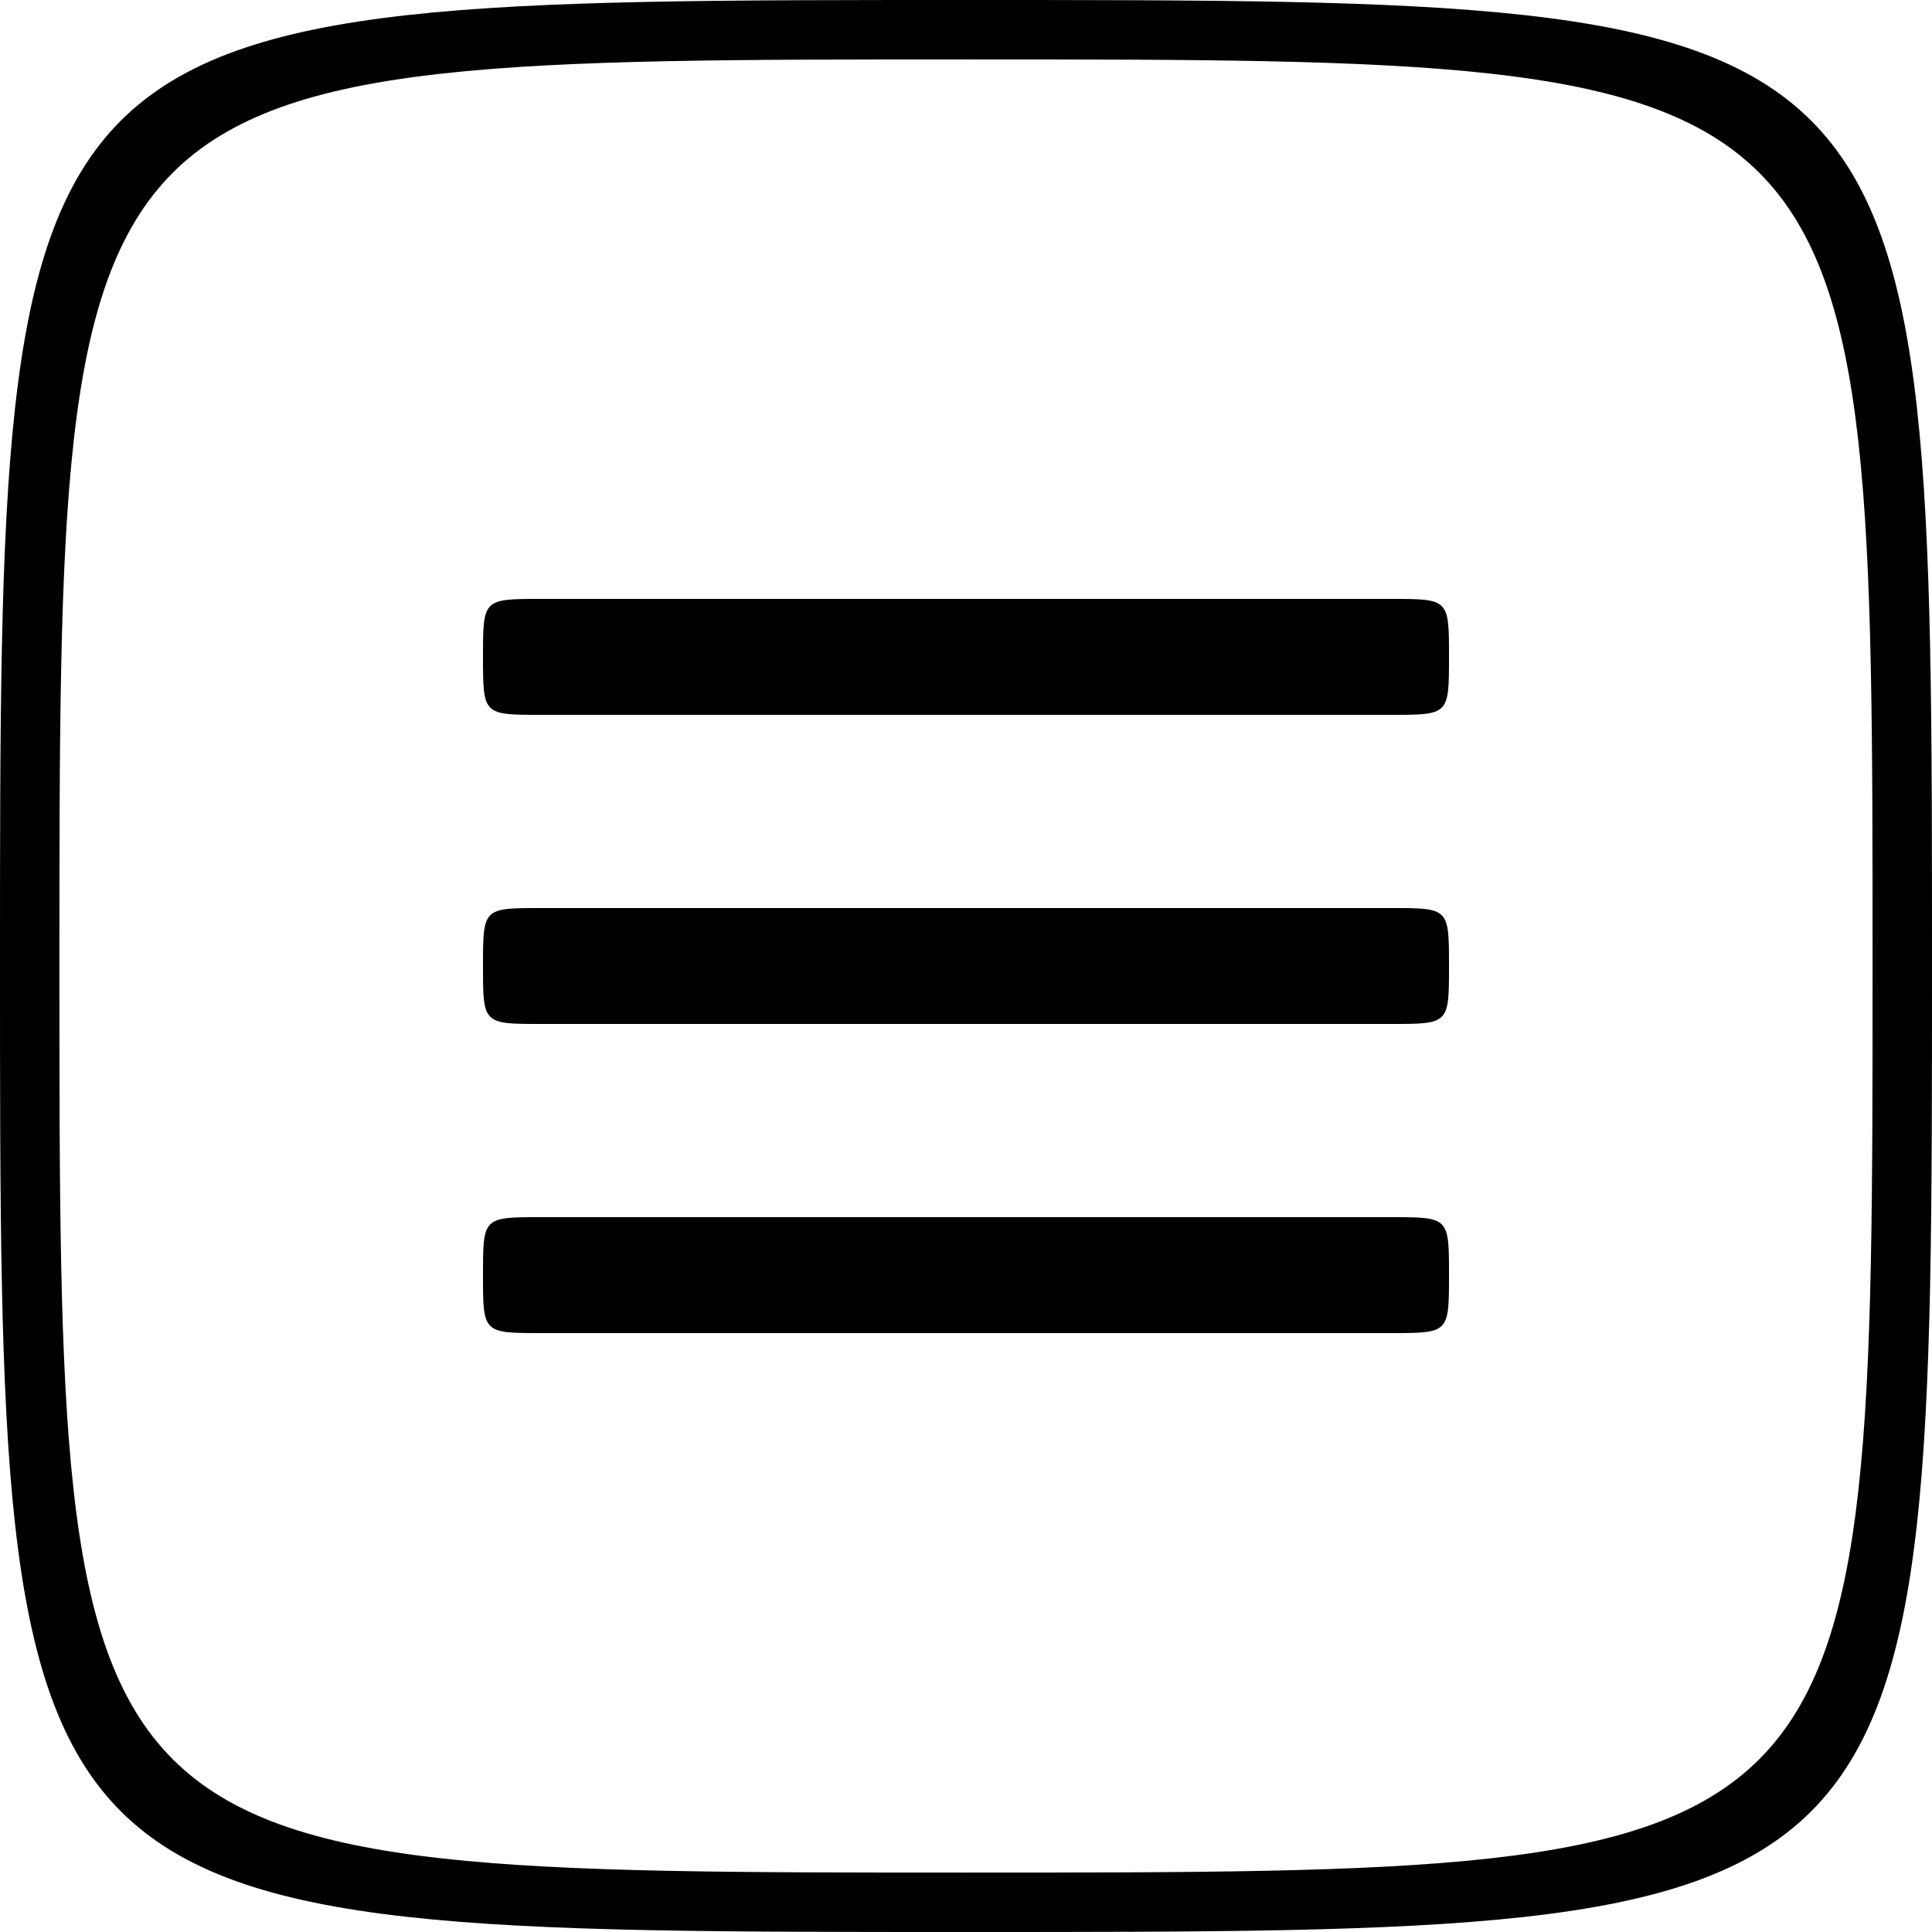
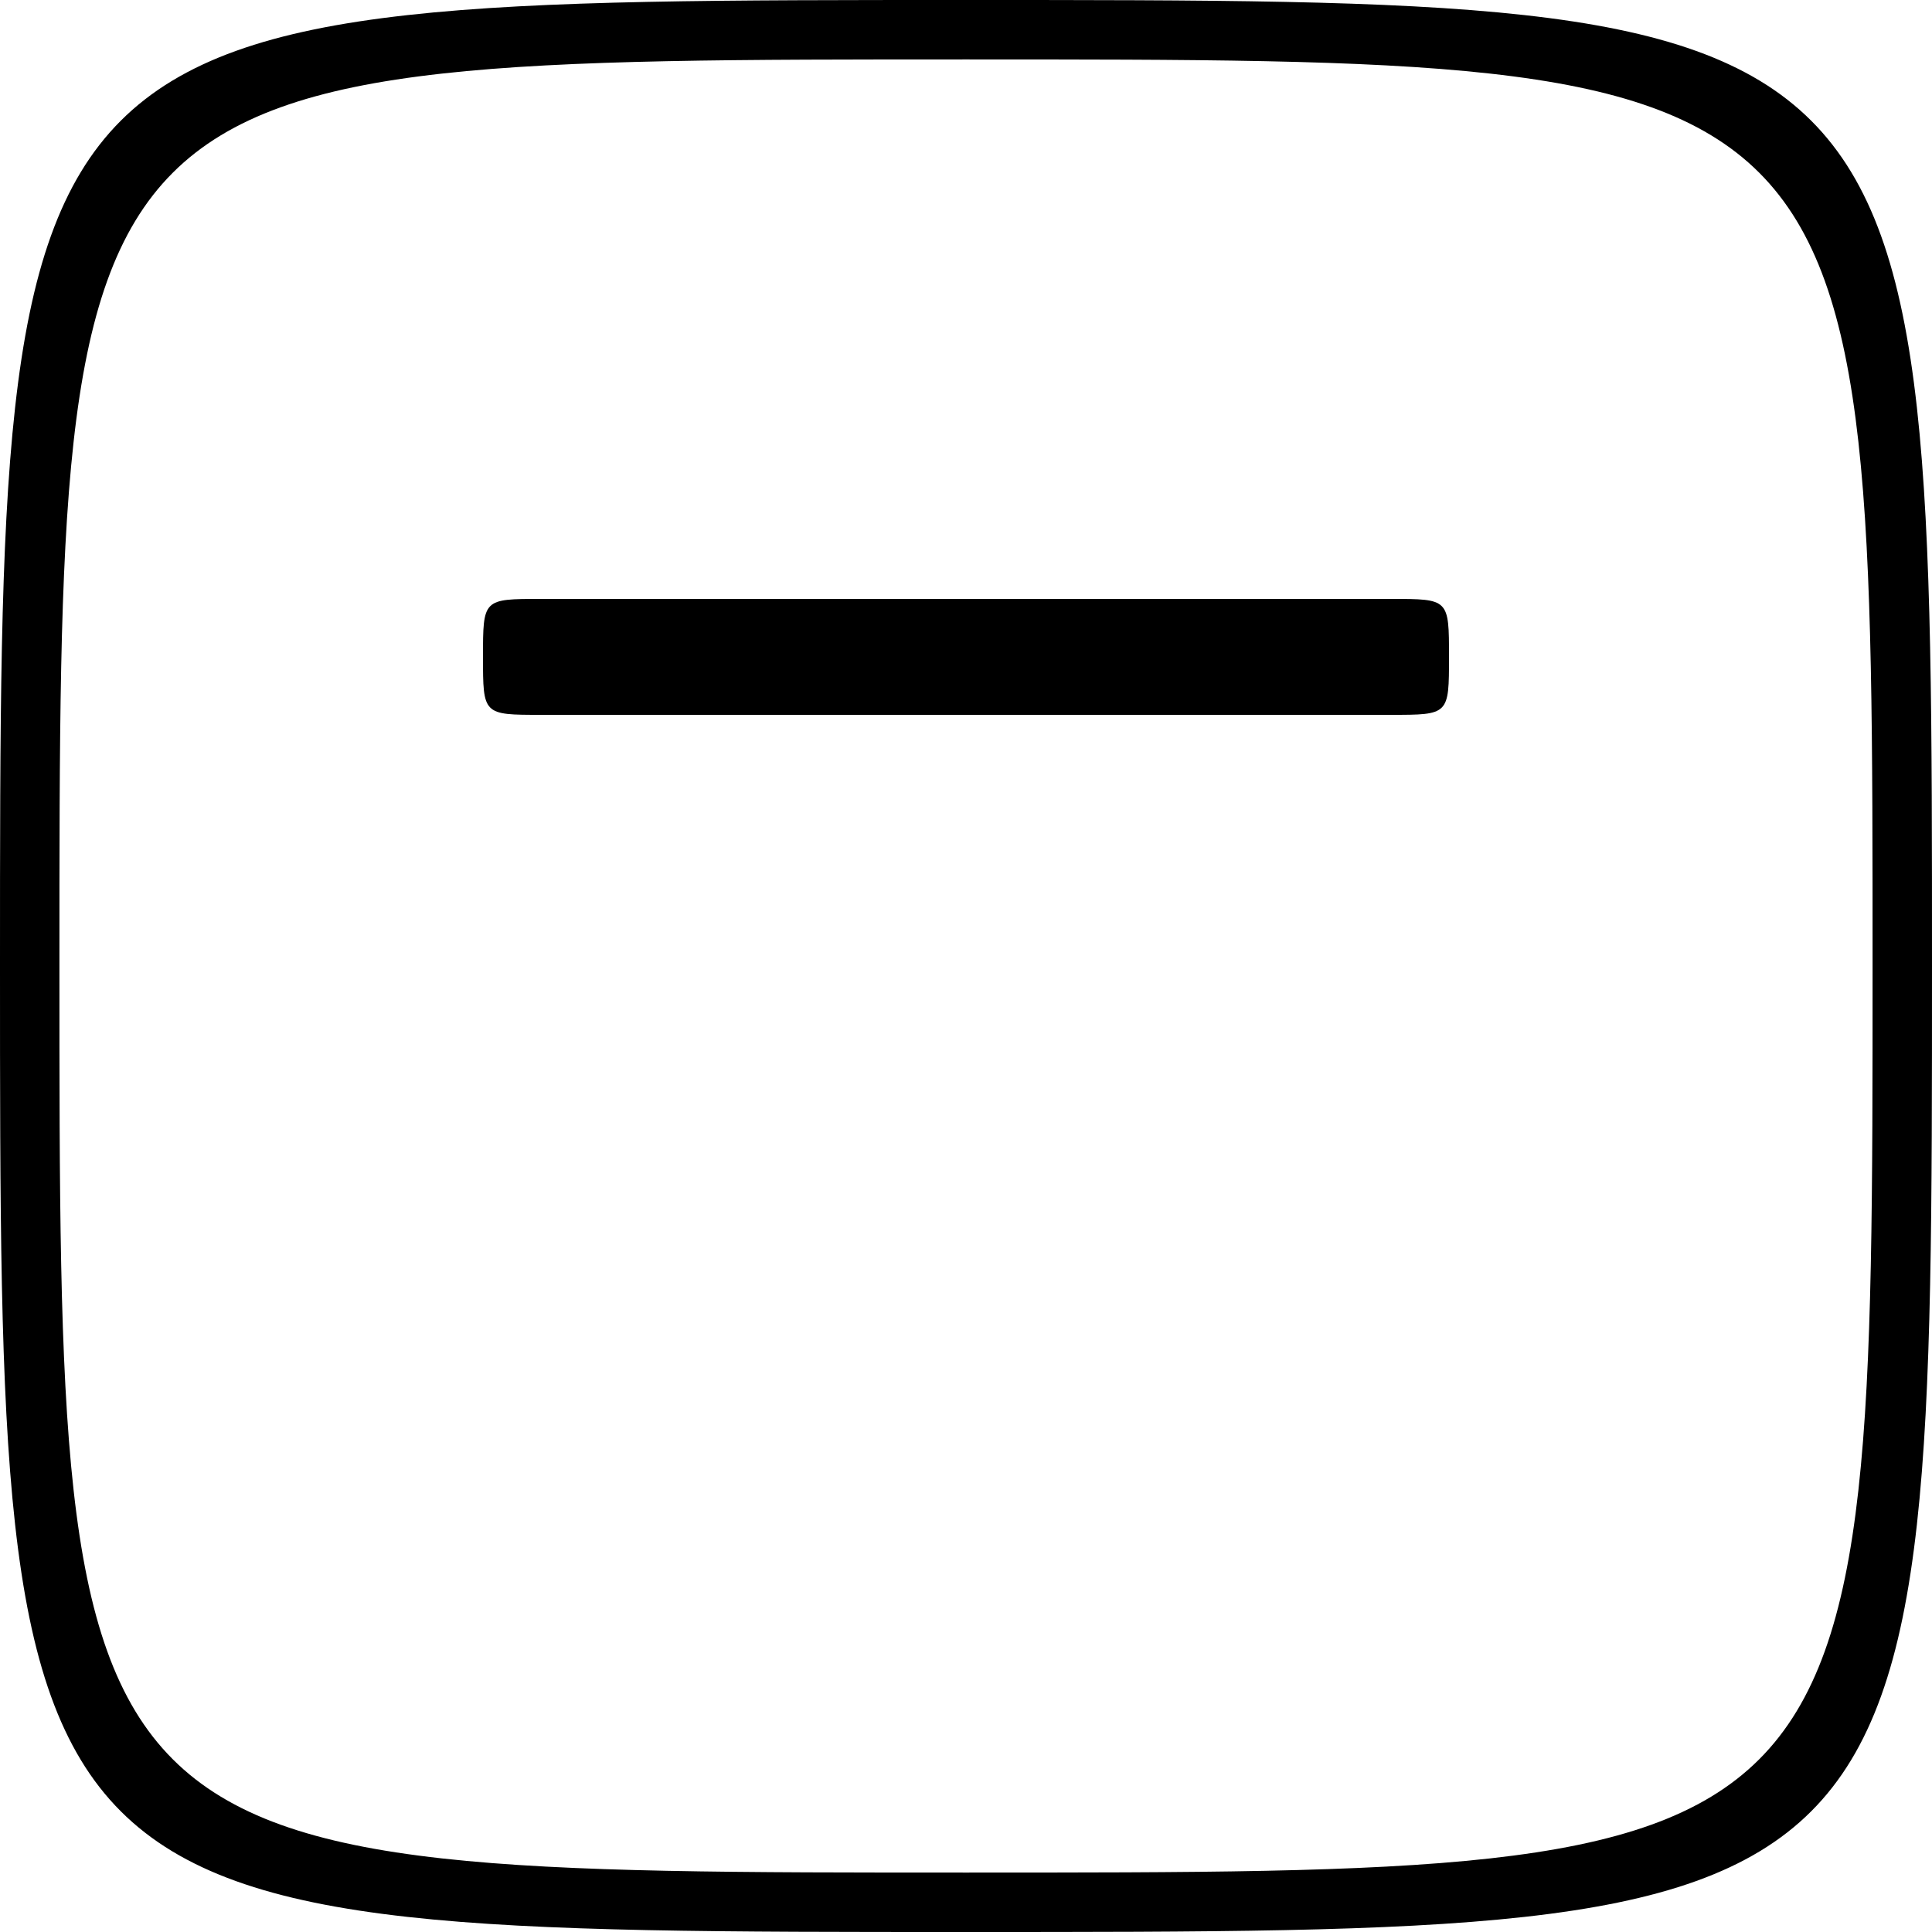
<svg xmlns="http://www.w3.org/2000/svg" width="50" height="50" viewBox="0 0 50 50" fill="none">
  <path fill-rule="evenodd" clip-rule="evenodd" d="M25 0C50 0 50 1.112e-05 50 25C50 50 50 50 25 50C12.5 50 6.25 50 3.125 46.875C0 43.75 0 37.5 0 25C0 12.5 0 6.25 3.125 3.125C6.25 0 12.5 0 25 0ZM25 1.538C48.462 1.538 48.462 1.538 48.462 25C48.462 48.462 48.462 48.462 25 48.462C13.269 48.462 7.404 48.462 4.471 45.529C1.538 42.596 1.538 36.731 1.538 25C1.538 13.269 1.538 7.404 4.471 4.471C7.404 1.538 13.269 1.538 25 1.538Z" fill="black" />
-   <path fill-rule="evenodd" clip-rule="evenodd" d="M14 23.5C12.5 23.5 12.5 23.5 12.5 25C12.5 25.75 12.5 26.125 12.688 26.312C12.875 26.5 13.25 26.5 14 26.5H36C36.75 26.5 37.125 26.5 37.312 26.312C37.5 26.125 37.5 25.75 37.5 25C37.5 23.5 37.5 23.5 36 23.5H14Z" fill="black" />
-   <path fill-rule="evenodd" clip-rule="evenodd" d="M14 31.5C12.5 31.5 12.5 31.5 12.5 33C12.5 33.75 12.5 34.125 12.688 34.312C12.875 34.5 13.25 34.5 14 34.5H36C36.75 34.5 37.125 34.5 37.312 34.312C37.5 34.125 37.5 33.75 37.5 33C37.5 31.5 37.5 31.5 36 31.5H14Z" fill="black" />
  <path fill-rule="evenodd" clip-rule="evenodd" d="M14 15.5C12.5 15.5 12.5 15.5 12.5 17C12.5 17.75 12.5 18.125 12.688 18.312C12.875 18.5 13.25 18.5 14 18.5H36C36.75 18.5 37.125 18.5 37.312 18.312C37.5 18.125 37.5 17.75 37.5 17C37.5 15.5 37.5 15.5 36 15.5H14Z" fill="black" />
</svg>